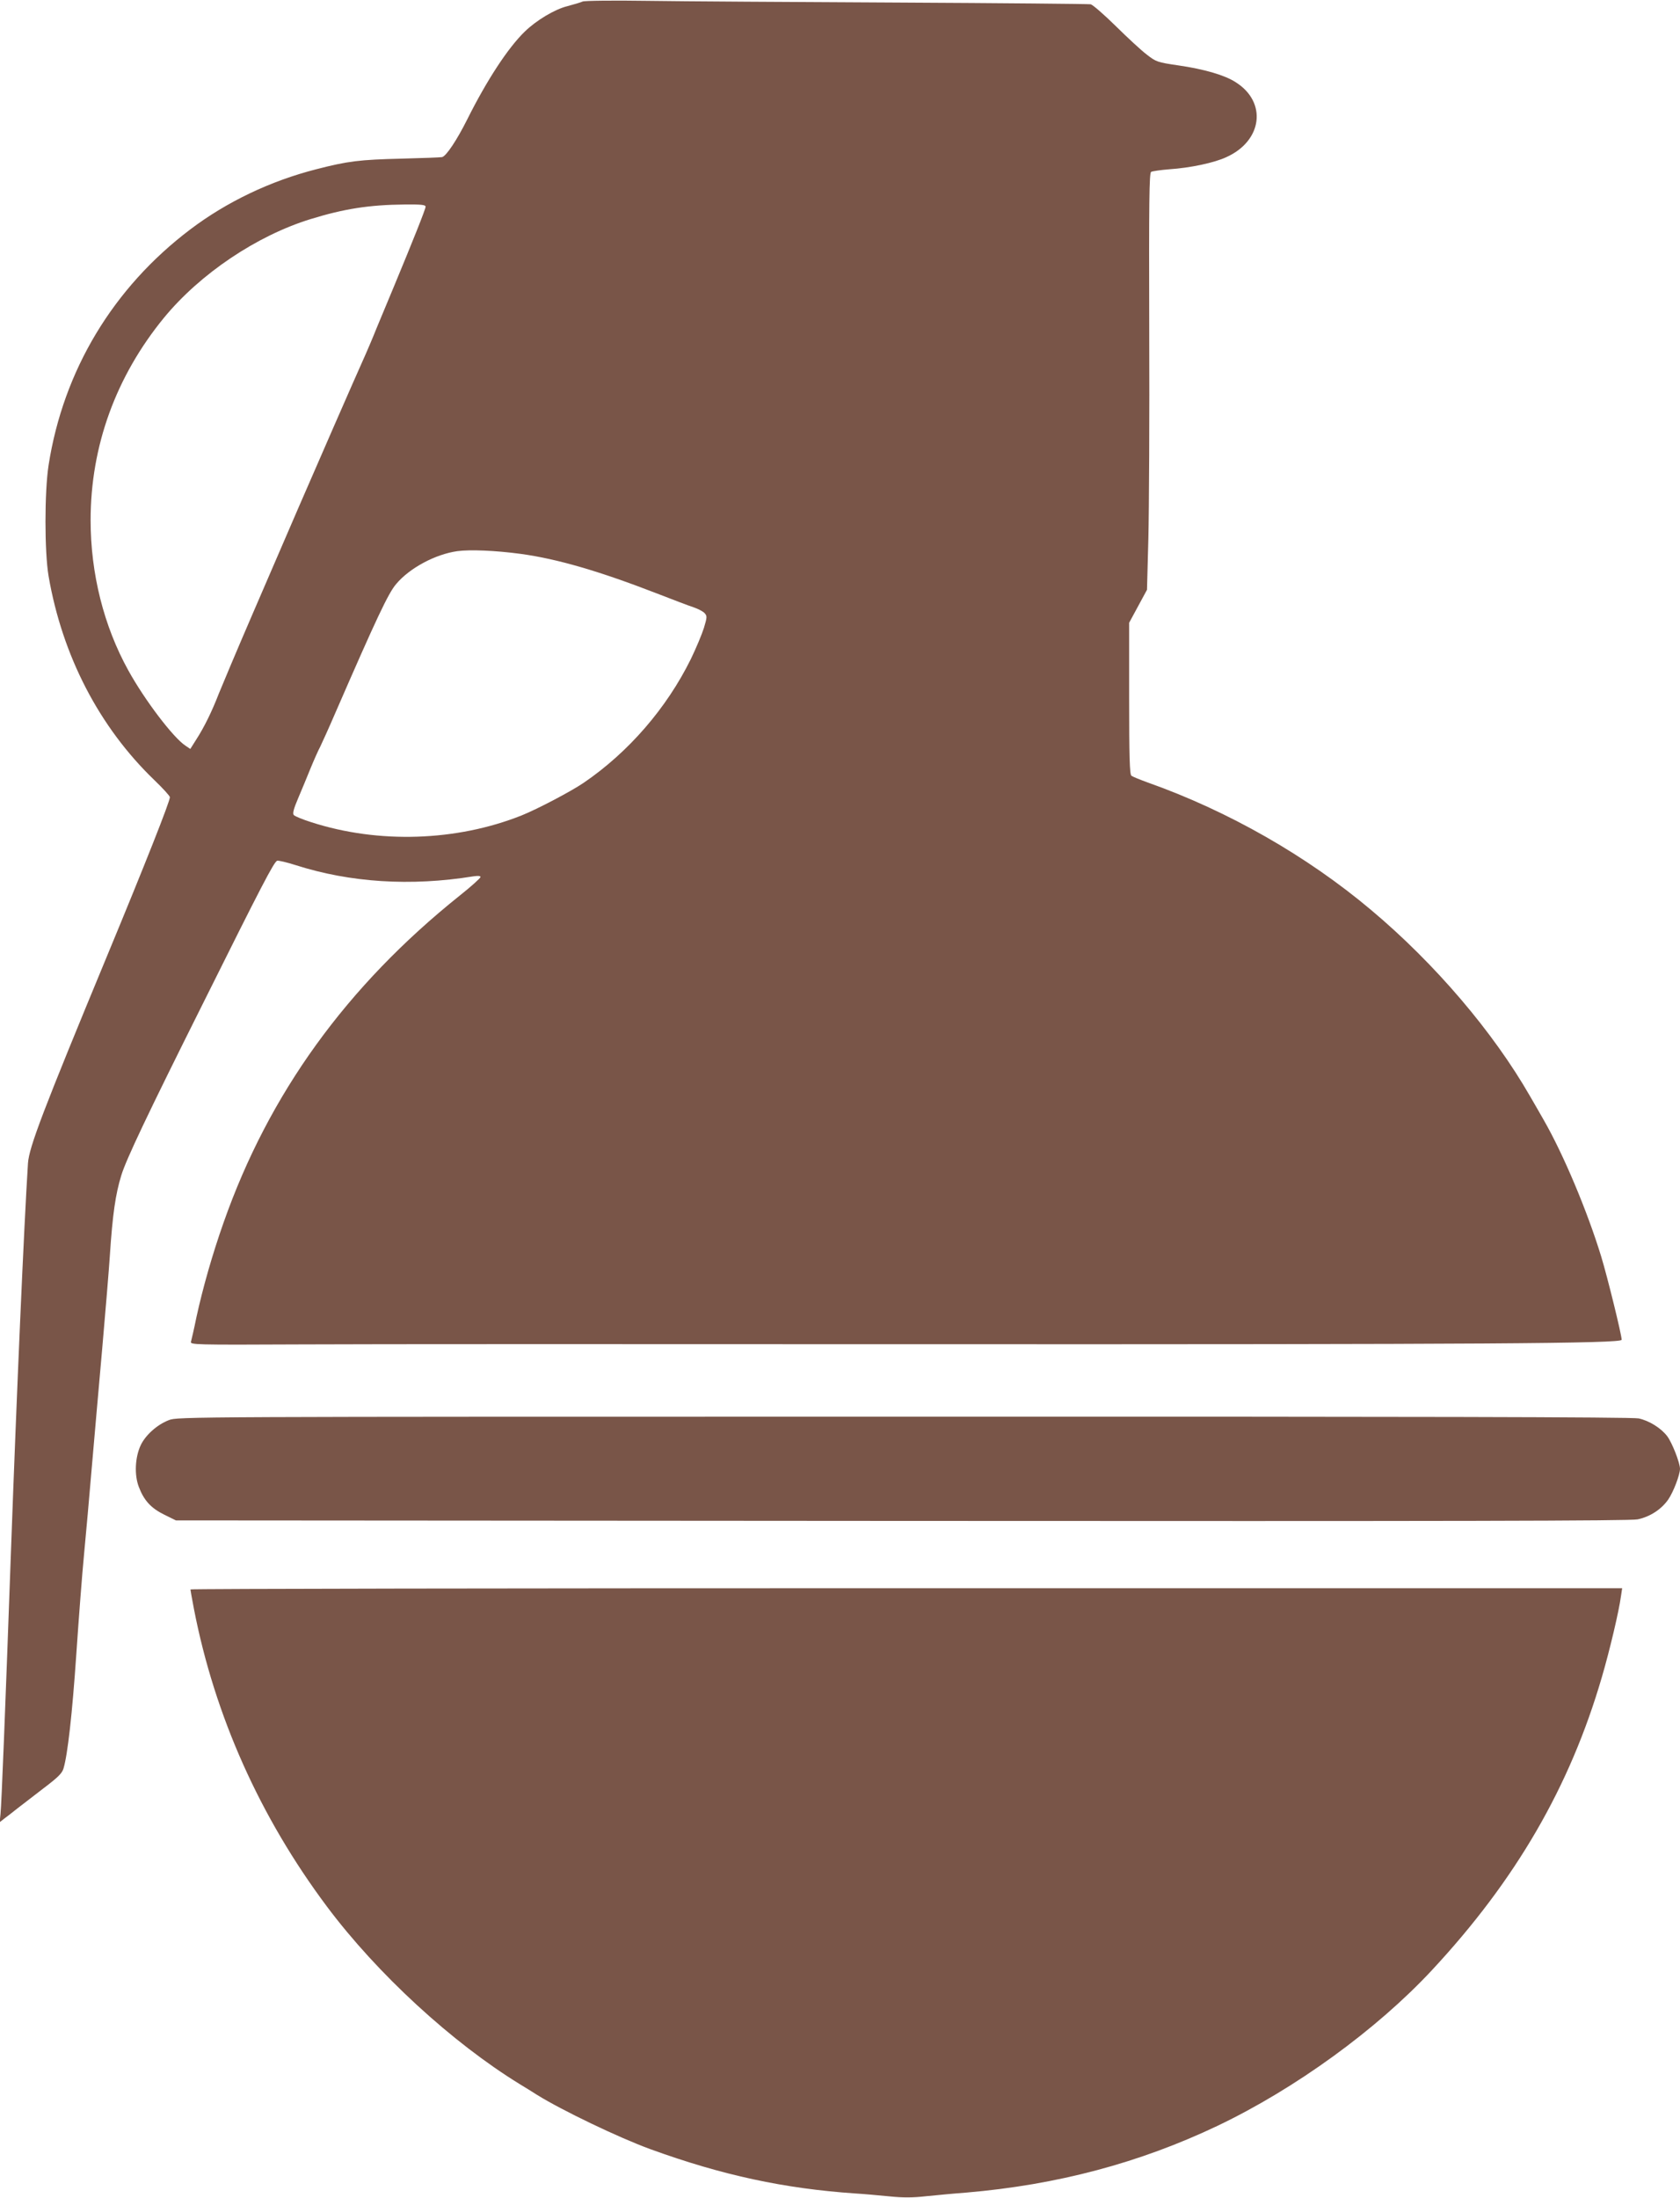
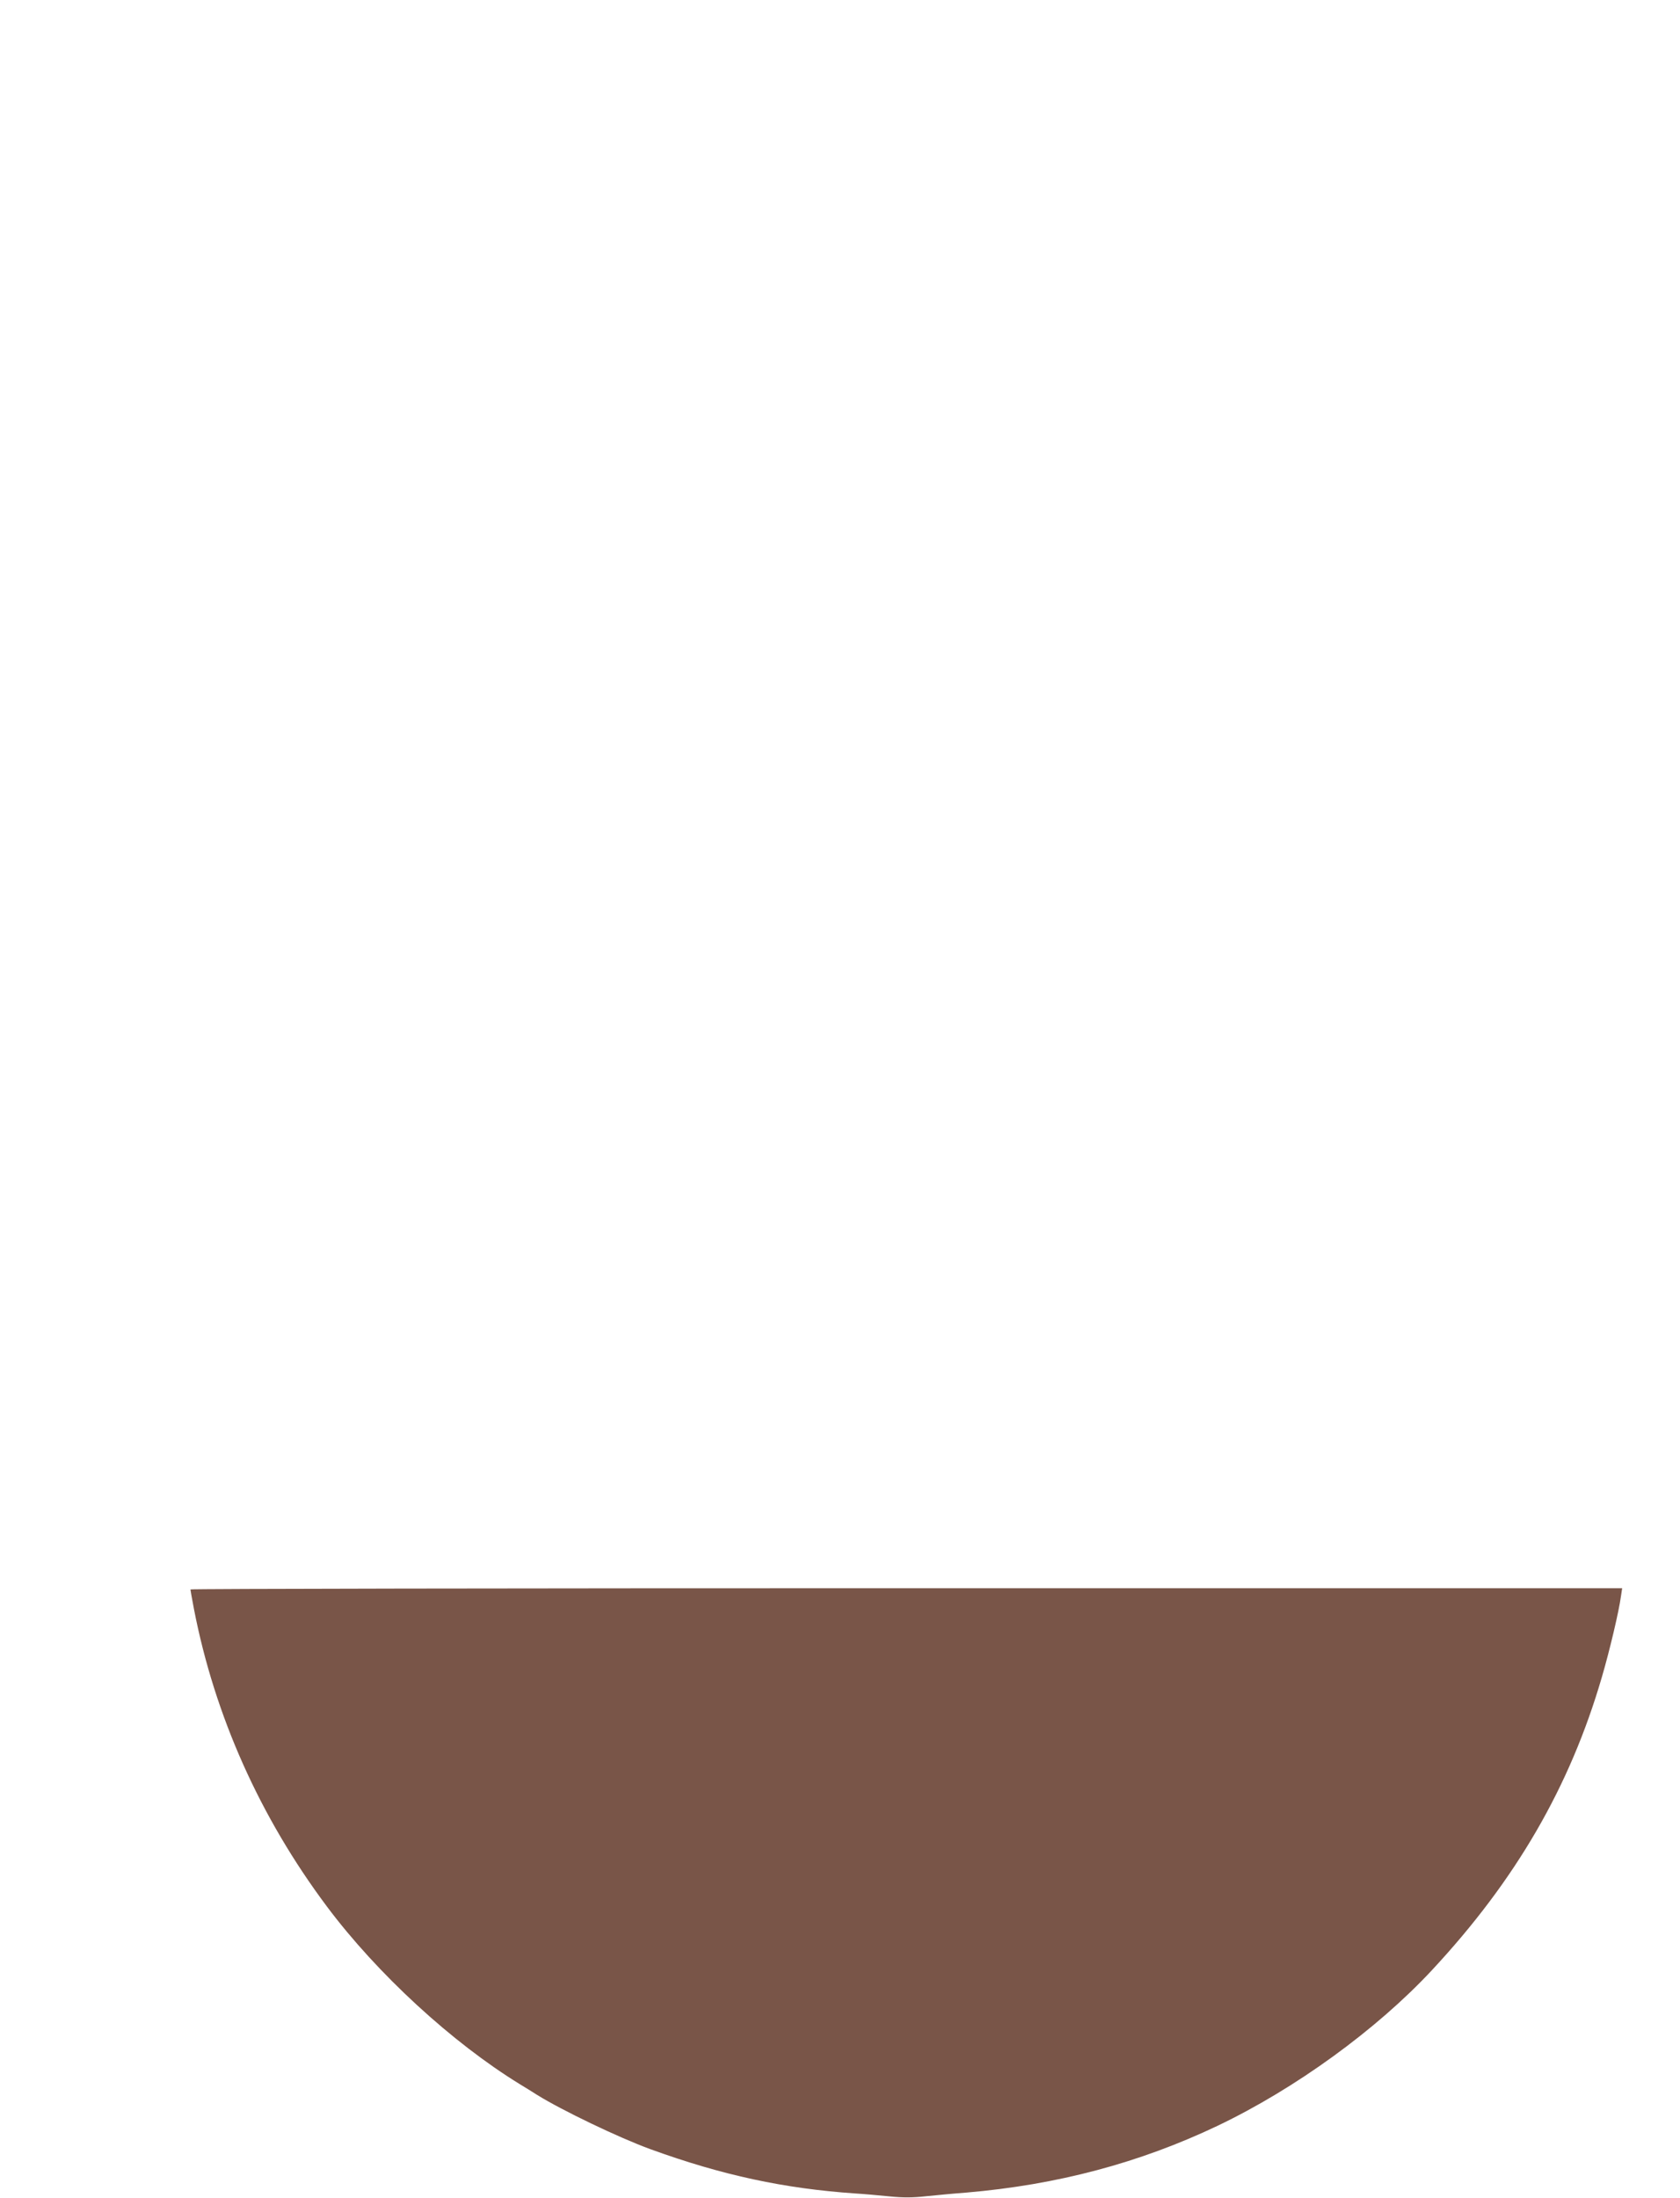
<svg xmlns="http://www.w3.org/2000/svg" version="1.0" width="979pt" height="1280pt" viewBox="0 0 979 1280" preserveAspectRatio="xMidYMid meet">
  <g transform="translate(0,1280) scale(0.1,-0.1)" fill="#795548" stroke="none">
-     <path d="M3395 12791 c-11 -5 -51 -17 -89 -27 -73 -18 -180 -82 -248 -148 -98 -95 -221 -283 -335 -511 -60 -120 -123 -215 -147 -220 -11 -2 -118 -6 -236 -9 -245 -6 -312 -14 -498 -62 -266 -68 -520 -189 -733 -350 -450 -340 -740 -822 -826 -1374 -24 -157 -24 -502 0 -645 80 -464 295 -879 616 -1188 50 -48 91 -93 91 -100 0 -25 -143 -387 -365 -922 -373 -900 -456 -1117 -462 -1210 -23 -357 -66 -1347 -98 -2230 -35 -975 -56 -1501 -62 -1559 l-5 -49 28 22 c16 12 50 38 76 59 26 20 95 73 152 117 83 63 108 87 116 115 24 79 51 316 75 670 14 206 34 467 45 580 11 113 31 340 45 505 14 165 42 478 61 695 19 217 39 458 44 535 16 243 33 360 67 470 28 92 153 355 473 995 346 695 416 829 435 837 8 2 56 -9 109 -26 316 -101 669 -124 1034 -65 28 4 42 3 42 -4 0 -6 -54 -55 -121 -108 -660 -528 -1112 -1154 -1376 -1904 -66 -187 -121 -381 -158 -550 -14 -69 -29 -133 -32 -144 -5 -18 12 -19 648 -16 360 2 1997 2 3639 1 3256 -1 4050 4 4050 26 0 29 -83 366 -119 484 -81 265 -220 595 -334 794 -22 39 -58 101 -80 139 -215 375 -554 773 -927 1086 -374 315 -834 577 -1300 742 -47 17 -91 35 -97 40 -10 8 -13 111 -13 451 l0 440 52 96 52 96 8 300 c4 165 7 711 5 1213 -2 750 0 914 11 921 8 4 55 11 105 15 123 8 264 38 334 71 210 95 238 320 54 436 -63 41 -182 76 -334 98 -123 18 -130 21 -183 62 -31 23 -112 98 -181 166 -69 68 -135 125 -147 128 -12 2 -516 7 -1121 10 -605 3 -1262 7 -1460 10 -203 3 -369 1 -380 -4z m-915 -1195 c0 -14 -72 -194 -185 -466 -31 -74 -76 -182 -100 -240 -23 -58 -52 -125 -63 -150 -71 -158 -301 -685 -392 -895 -59 -137 -181 -419 -270 -625 -89 -206 -176 -413 -195 -460 -39 -101 -84 -194 -132 -268 l-34 -54 -28 19 c-71 46 -238 266 -333 438 -143 258 -220 564 -220 875 0 432 147 837 428 1180 210 255 539 477 854 574 195 60 341 83 548 85 99 1 122 -2 122 -13z m555 -2022 c213 -29 459 -101 792 -230 93 -36 189 -73 215 -81 26 -9 55 -24 64 -34 15 -17 15 -23 -4 -86 -12 -38 -46 -119 -76 -181 -141 -286 -363 -543 -626 -722 -74 -50 -268 -152 -360 -189 -379 -151 -834 -166 -1225 -40 -51 16 -97 35 -103 42 -8 9 -1 36 25 97 20 47 53 126 73 176 21 51 46 107 56 125 9 19 50 108 89 199 239 549 308 696 354 749 78 93 228 173 356 191 73 10 222 4 370 -16z" />
-     <path d="M984 4529 c-68 -26 -136 -87 -164 -146 -33 -70 -38 -173 -11 -243 30 -79 71 -124 149 -162 l67 -33 4230 -3 c3242 -2 4244 0 4288 9 72 15 138 58 178 115 31 45 68 143 69 179 0 35 -46 153 -75 191 -36 47 -105 90 -166 103 -35 8 -1332 11 -4282 10 -4192 0 -4232 0 -4283 -20z" />
    <path d="M1110 3543 c0 -5 9 -55 20 -113 121 -623 385 -1213 776 -1735 292 -390 728 -791 1124 -1034 30 -18 75 -46 100 -62 145 -90 476 -249 660 -316 418 -152 782 -230 1195 -258 50 -3 138 -11 198 -17 78 -8 136 -8 215 1 59 6 163 16 232 21 530 45 1011 173 1465 389 453 216 928 561 1249 906 489 525 804 1068 990 1705 46 156 101 389 112 474 l7 46 -4172 0 c-2294 0 -4171 -3 -4171 -7z" />
  </g>
</svg>